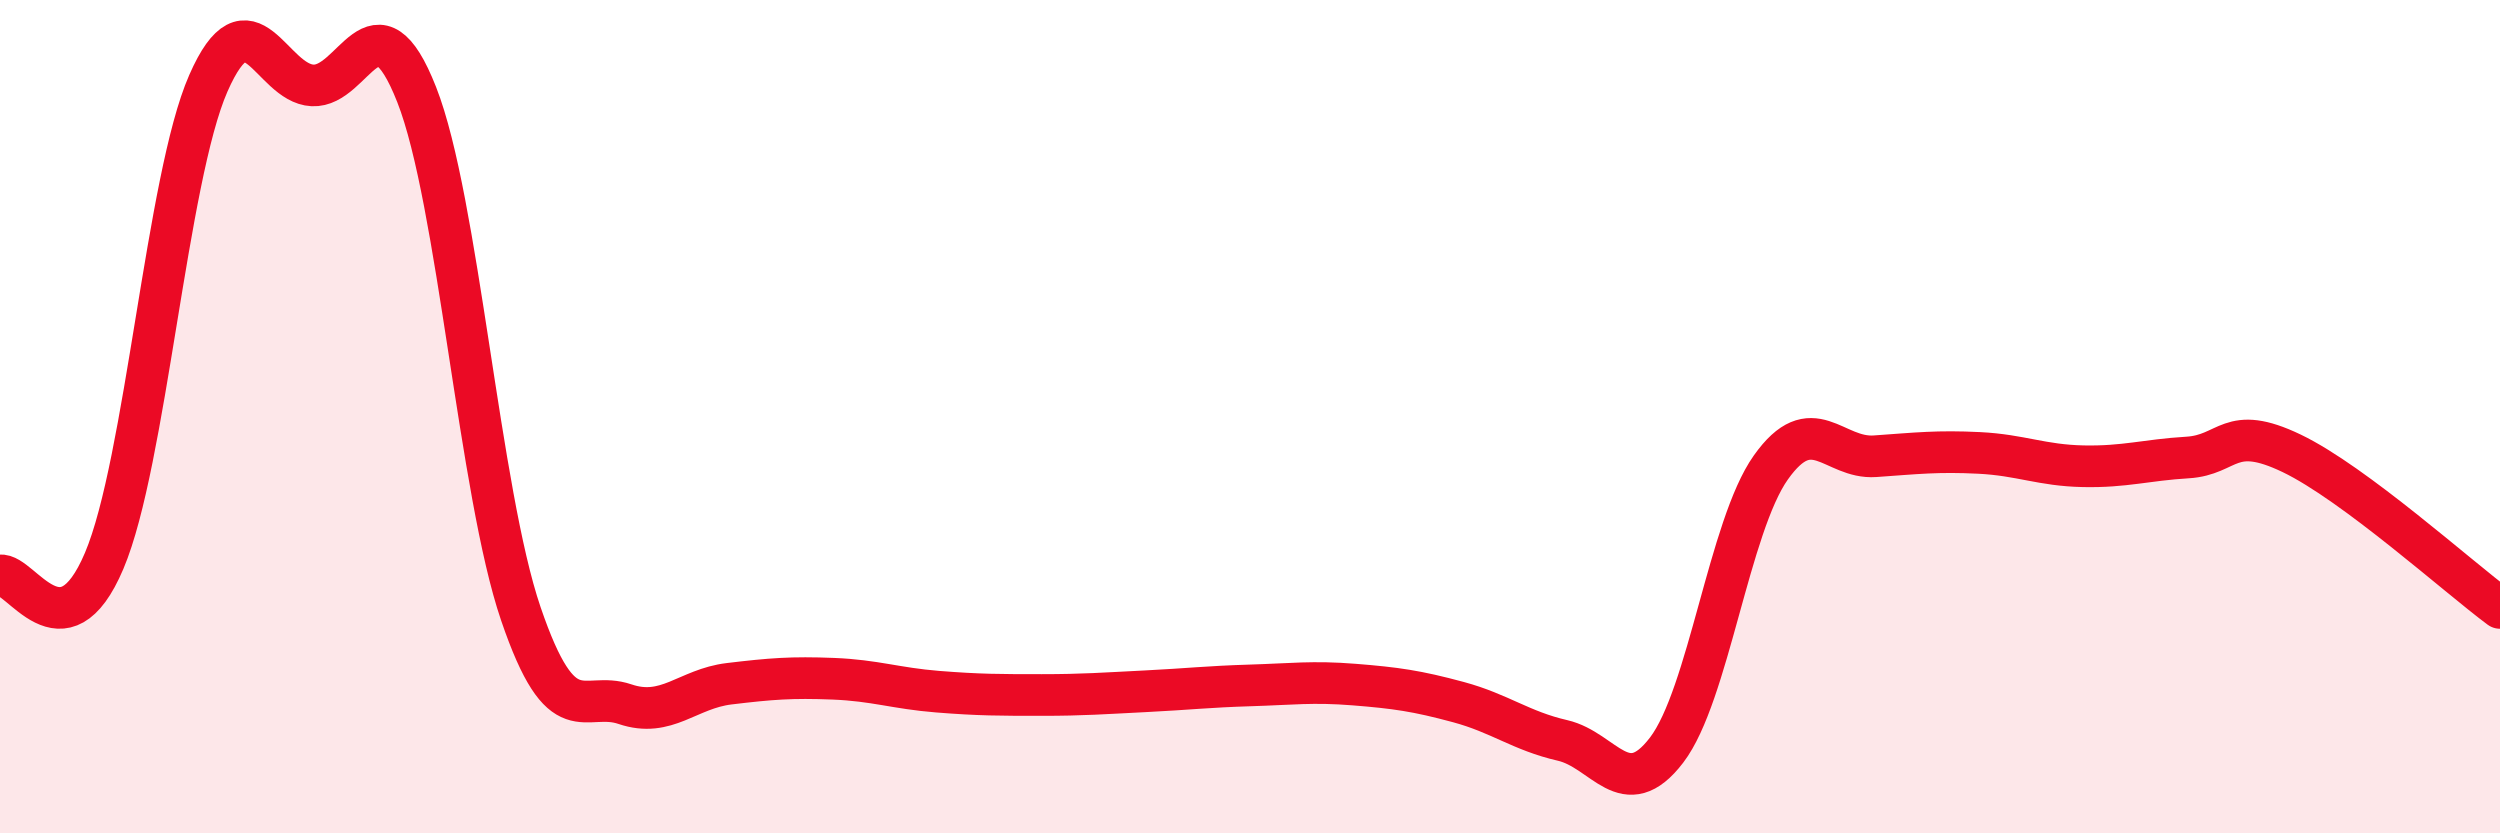
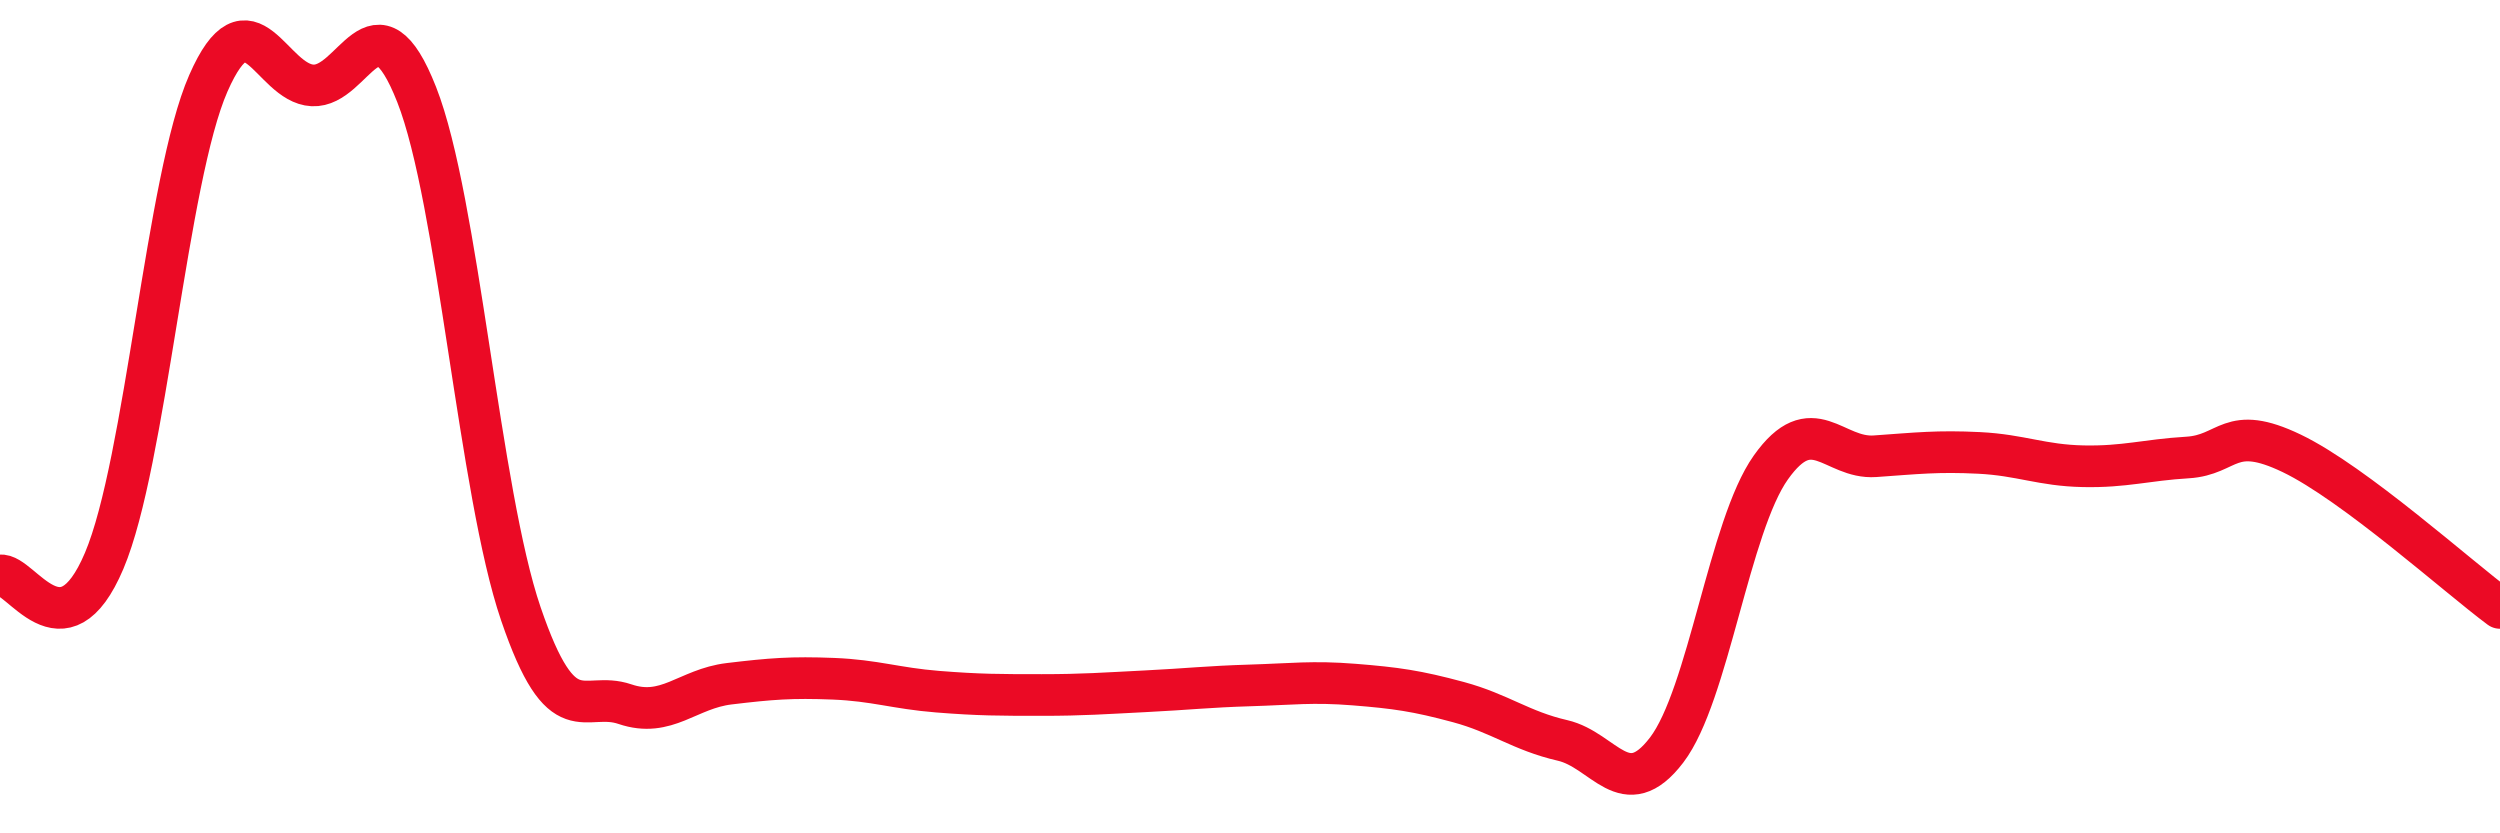
<svg xmlns="http://www.w3.org/2000/svg" width="60" height="20" viewBox="0 0 60 20">
-   <path d="M 0,13.81 C 0.5,13.74 1.5,15.82 2.5,13.46 C 3.5,11.1 4,4.28 5,2 C 6,-0.28 6.5,2 7.5,2.05 C 8.5,2.1 9,-0.27 10,2.27 C 11,4.81 11.5,11.8 12.5,14.73 C 13.5,17.66 14,16.56 15,16.9 C 16,17.24 16.5,16.53 17.5,16.41 C 18.5,16.29 19,16.25 20,16.29 C 21,16.33 21.5,16.52 22.5,16.6 C 23.5,16.68 24,16.68 25,16.68 C 26,16.68 26.5,16.64 27.5,16.59 C 28.5,16.54 29,16.48 30,16.45 C 31,16.42 31.5,16.35 32.5,16.43 C 33.5,16.51 34,16.58 35,16.85 C 36,17.12 36.5,17.54 37.5,17.77 C 38.5,18 39,19.31 40,18 C 41,16.69 41.5,12.63 42.5,11.22 C 43.5,9.81 44,11.02 45,10.95 C 46,10.88 46.5,10.82 47.5,10.87 C 48.5,10.92 49,11.17 50,11.19 C 51,11.21 51.5,11.04 52.5,10.98 C 53.5,10.92 53.5,10.16 55,10.88 C 56.5,11.6 59,13.85 60,14.59L60 20L0 20Z" fill="#EB0A25" opacity="0.1" stroke-linecap="round" stroke-linejoin="round" />
  <path d="M 0,13.81 C 0.5,13.74 1.5,15.82 2.5,13.46 C 3.5,11.1 4,4.28 5,2 C 6,-0.28 6.5,2 7.5,2.05 C 8.5,2.1 9,-0.27 10,2.27 C 11,4.81 11.5,11.8 12.5,14.73 C 13.5,17.66 14,16.56 15,16.9 C 16,17.24 16.5,16.53 17.5,16.41 C 18.5,16.29 19,16.25 20,16.29 C 21,16.33 21.5,16.52 22.5,16.6 C 23.5,16.68 24,16.68 25,16.68 C 26,16.68 26.5,16.64 27.5,16.59 C 28.5,16.54 29,16.48 30,16.45 C 31,16.42 31.5,16.35 32.5,16.43 C 33.5,16.51 34,16.58 35,16.85 C 36,17.12 36.5,17.54 37.5,17.77 C 38.5,18 39,19.31 40,18 C 41,16.69 41.5,12.63 42.5,11.22 C 43.5,9.81 44,11.02 45,10.95 C 46,10.88 46.5,10.82 47.5,10.87 C 48.5,10.92 49,11.17 50,11.19 C 51,11.21 51.5,11.04 52.5,10.98 C 53.5,10.92 53.5,10.16 55,10.88 C 56.5,11.6 59,13.85 60,14.59" stroke="#EB0A25" stroke-width="1" fill="none" stroke-linecap="round" stroke-linejoin="round" />
</svg>